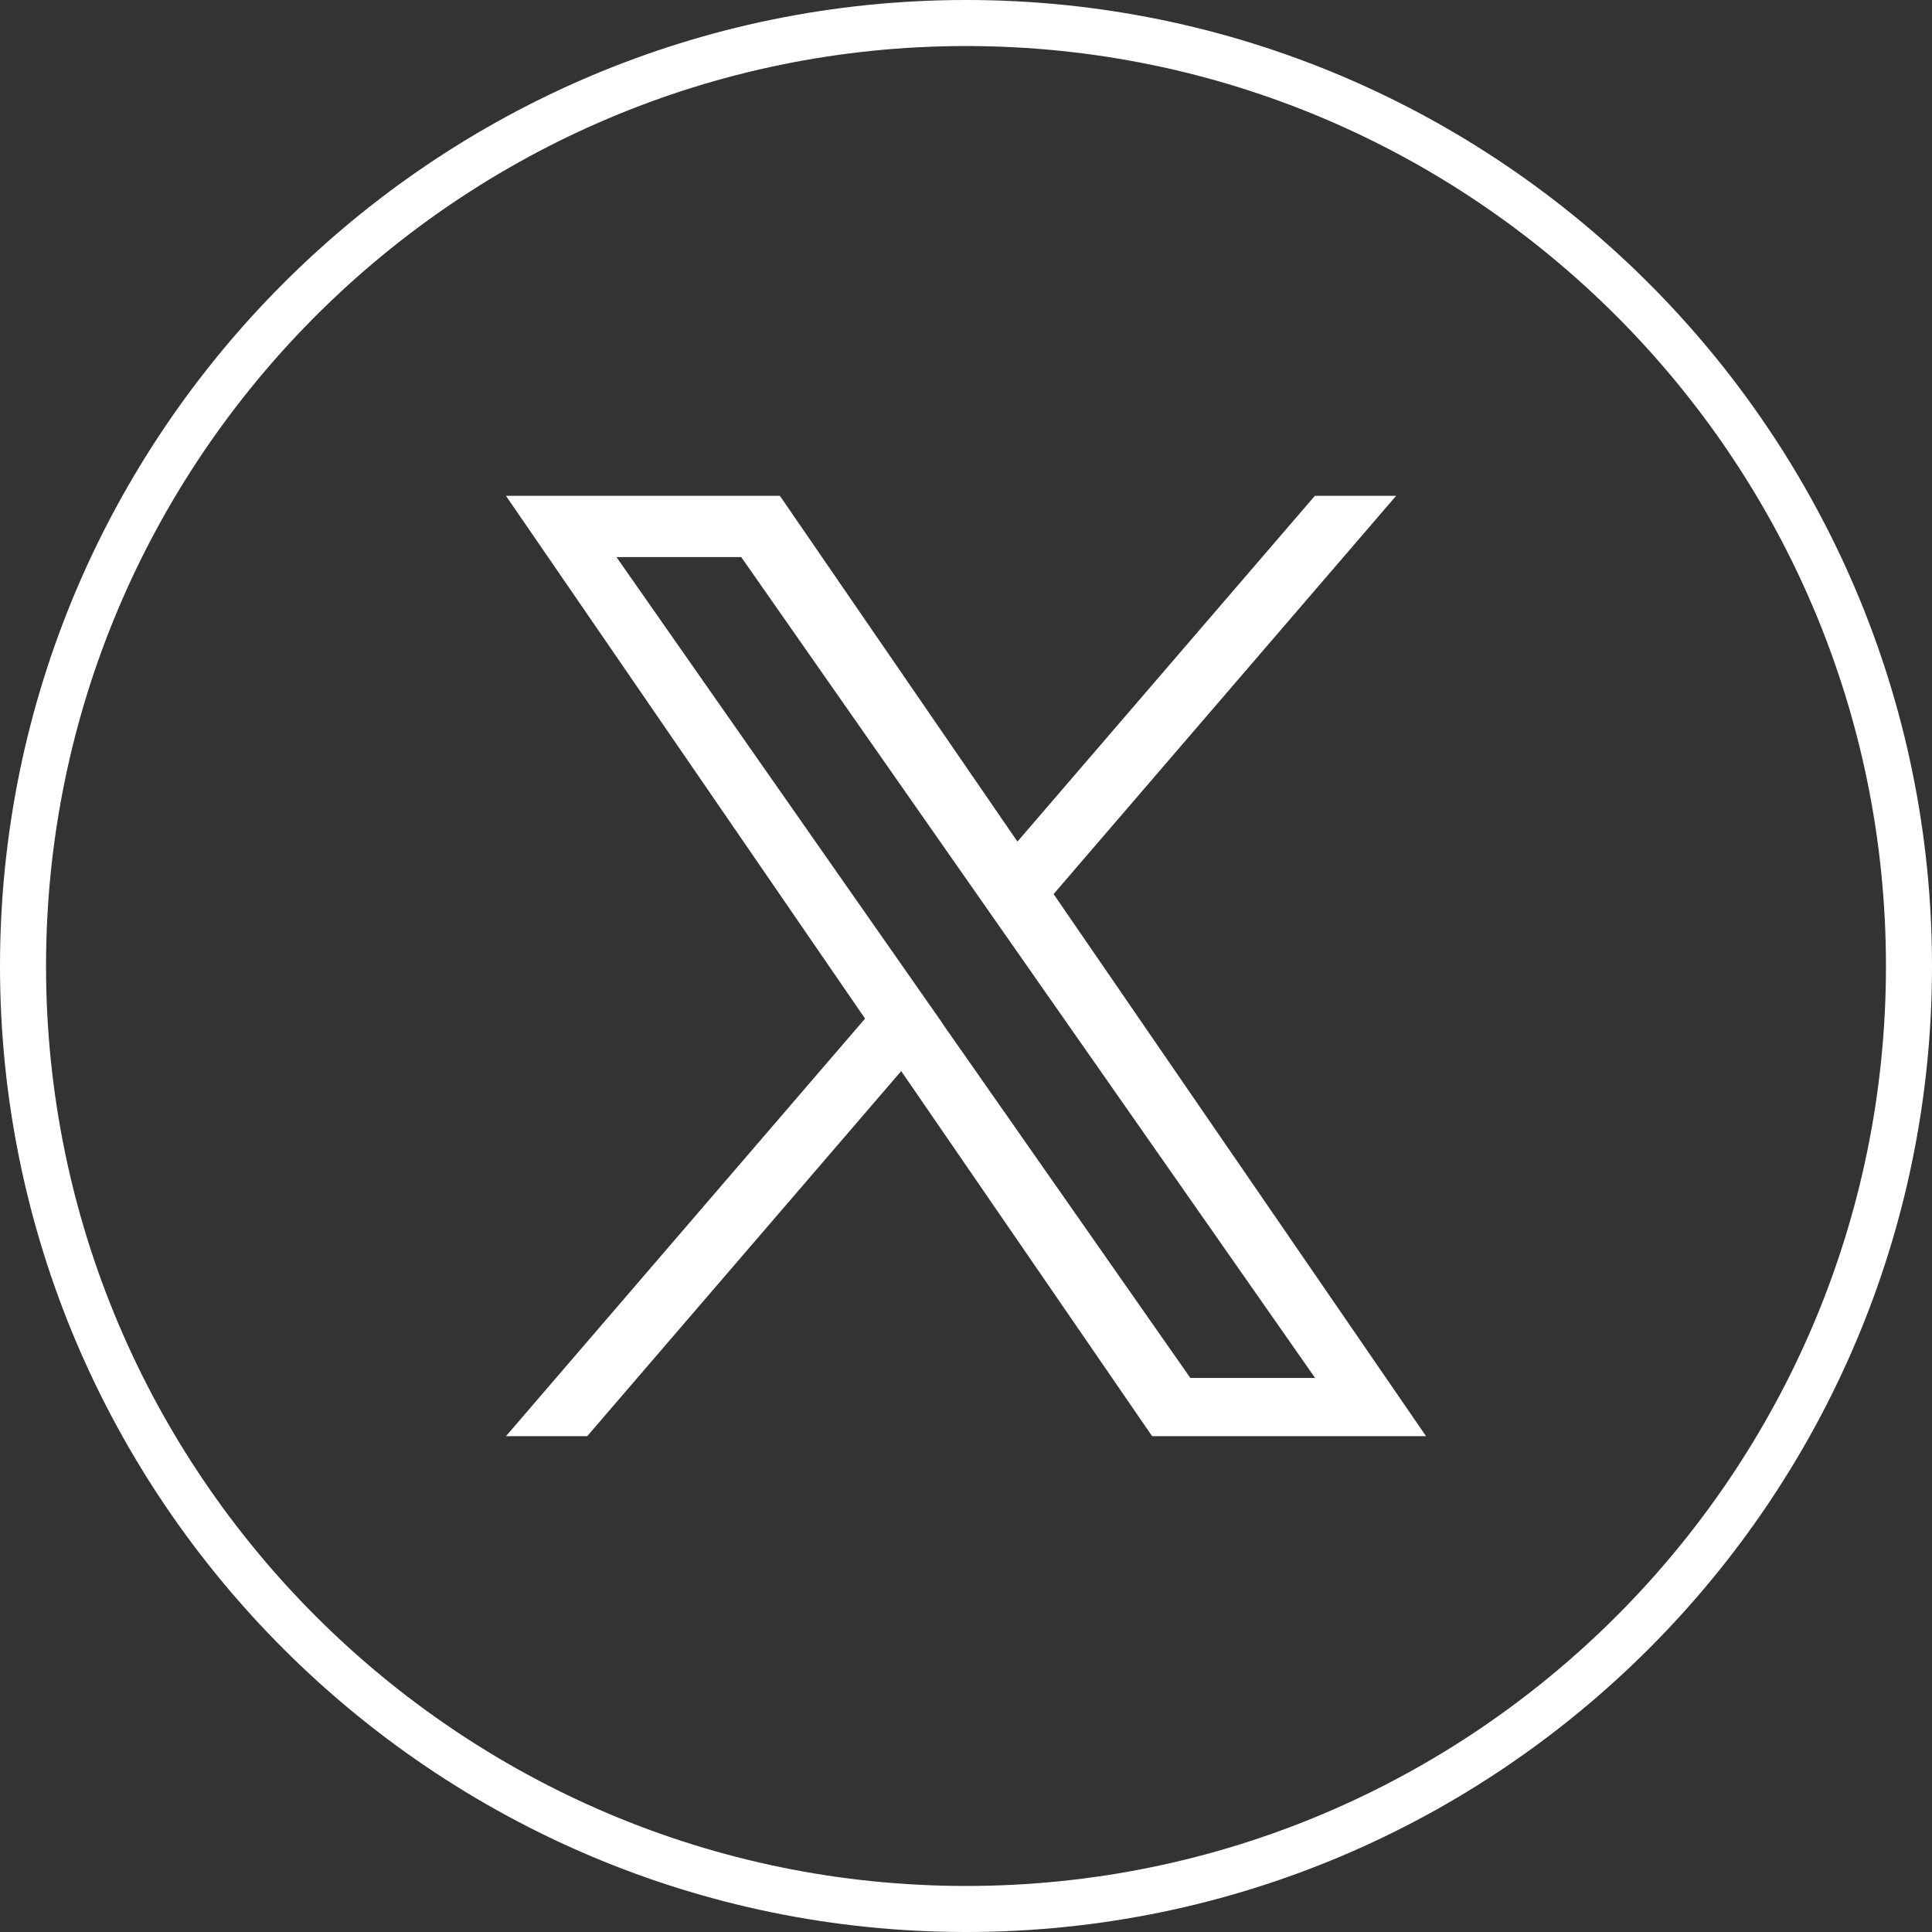
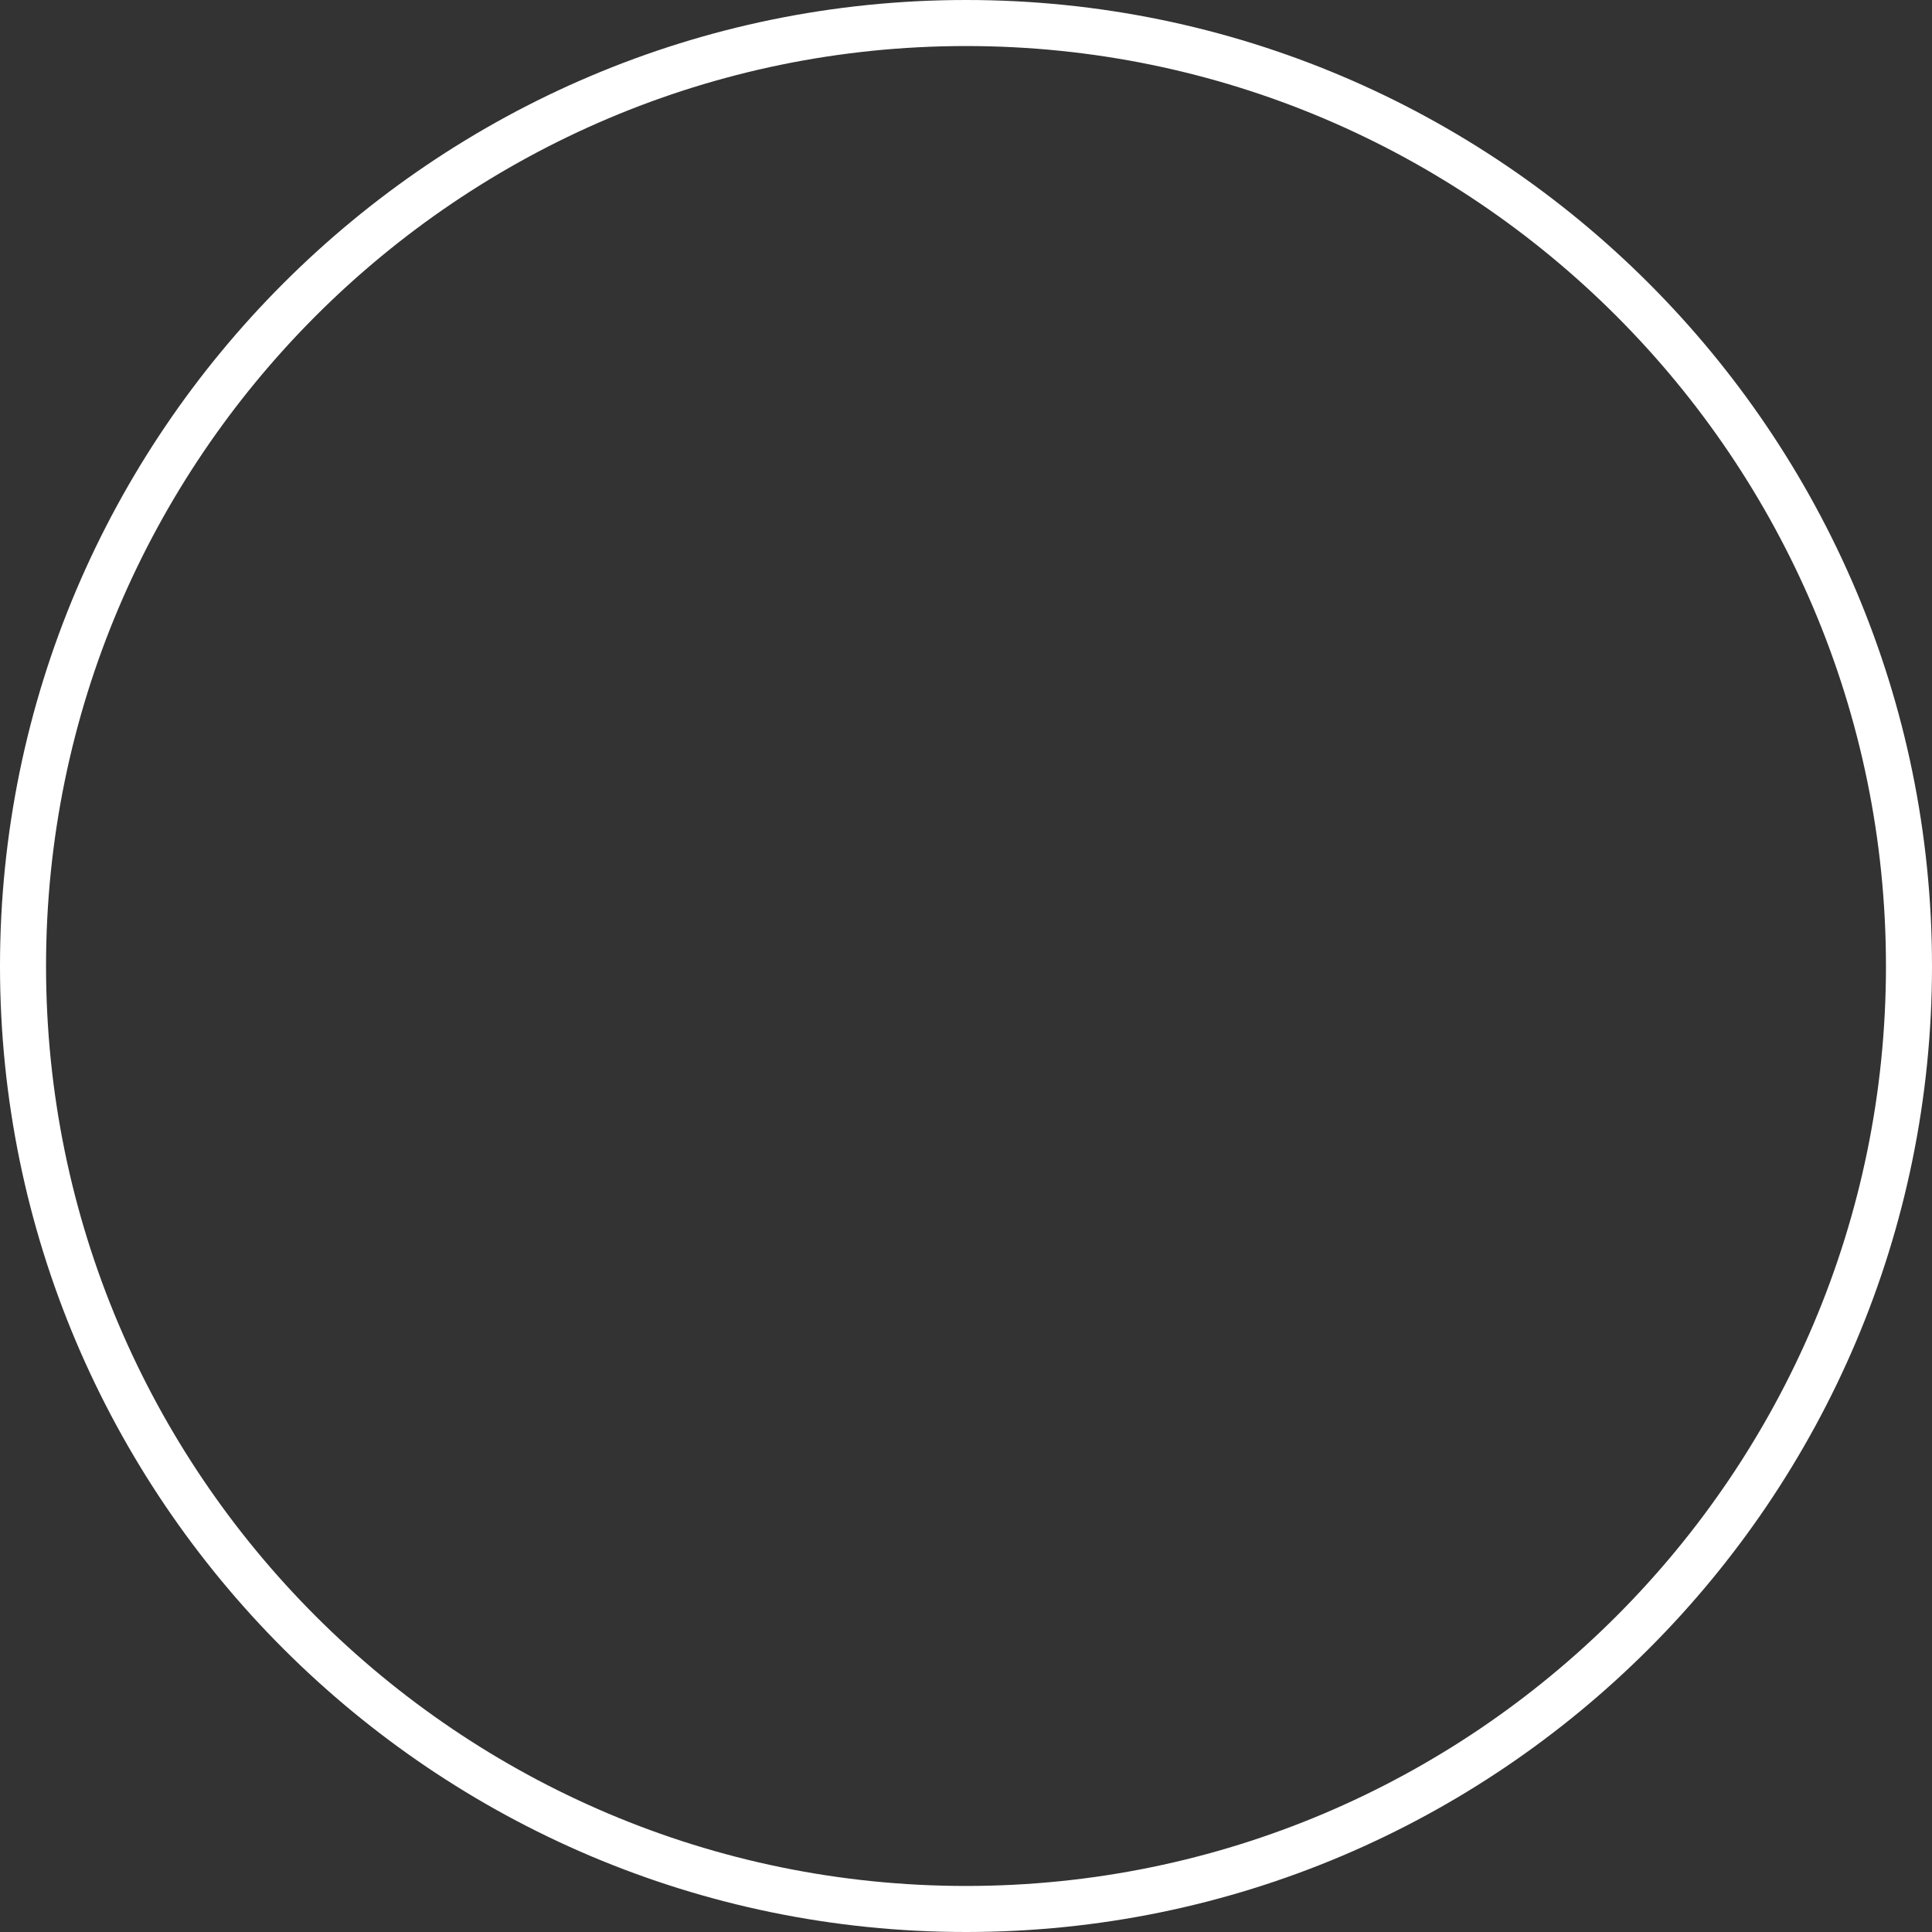
<svg xmlns="http://www.w3.org/2000/svg" id="Layer_2" data-name="Layer 2" viewBox="0 0 83.93 83.93">
  <rect x="0" y="0" width="83.93" height="83.93" fill="#333333" stroke="none" />
  <defs>
    <style>
      .cls-1 {
        fill: #fff;
      }
    </style>
  </defs>
  <g id="OBJECT">
    <g>
-       <path class="cls-1" d="M45.77,38.84l14.88-17.3h-3.53l-12.92,15.02-10.32-15.02h-11.9l15.6,22.71-15.6,18.14h3.53l13.64-15.86,10.9,15.86h11.9l-16.18-23.55h0ZM40.94,44.45l-1.58-2.26-12.58-17.99h5.42l10.15,14.52,1.58,2.26,13.2,18.88h-5.42l-10.77-15.4h0Z" />
      <path class="cls-1" d="M41.97,83.93C18.83,83.93,0,65.1,0,41.97S18.83,0,41.97,0s41.96,18.83,41.96,41.97-18.82,41.96-41.96,41.96ZM41.97,2C19.93,2,2,19.93,2,41.97s17.93,39.96,39.97,39.96,39.96-17.92,39.96-39.96S64,2,41.97,2Z" />
    </g>
  </g>
</svg>